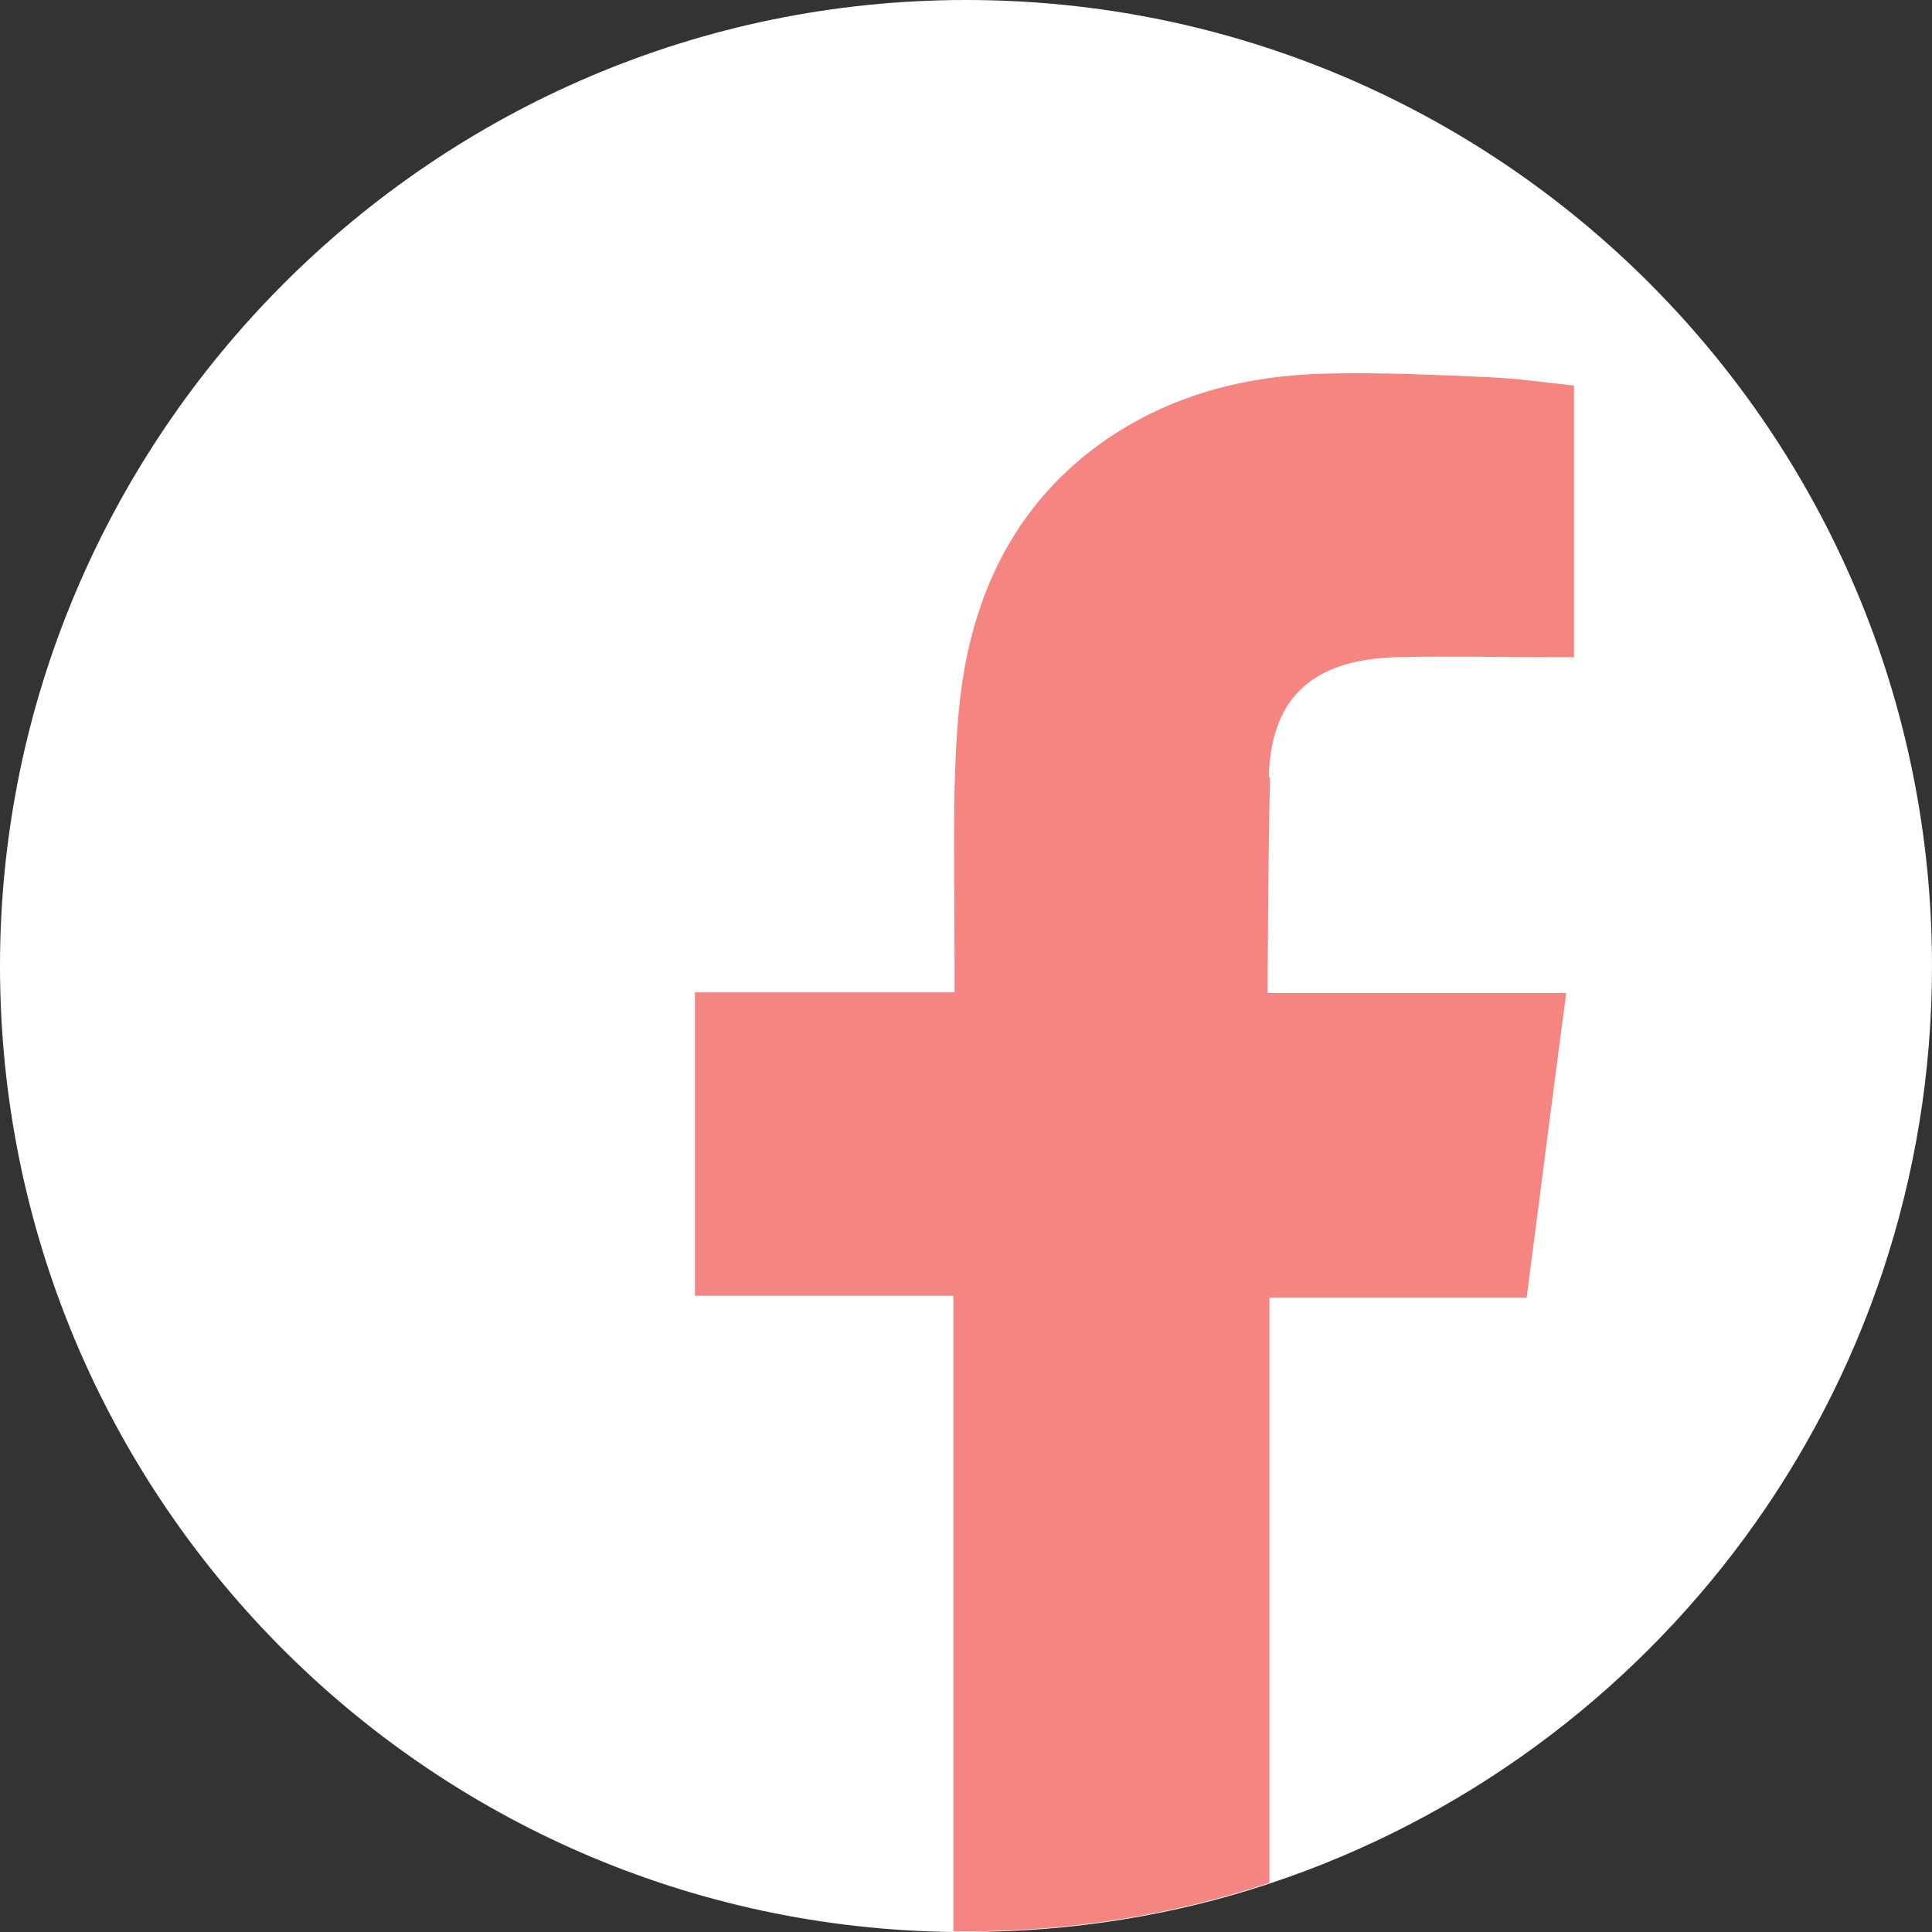
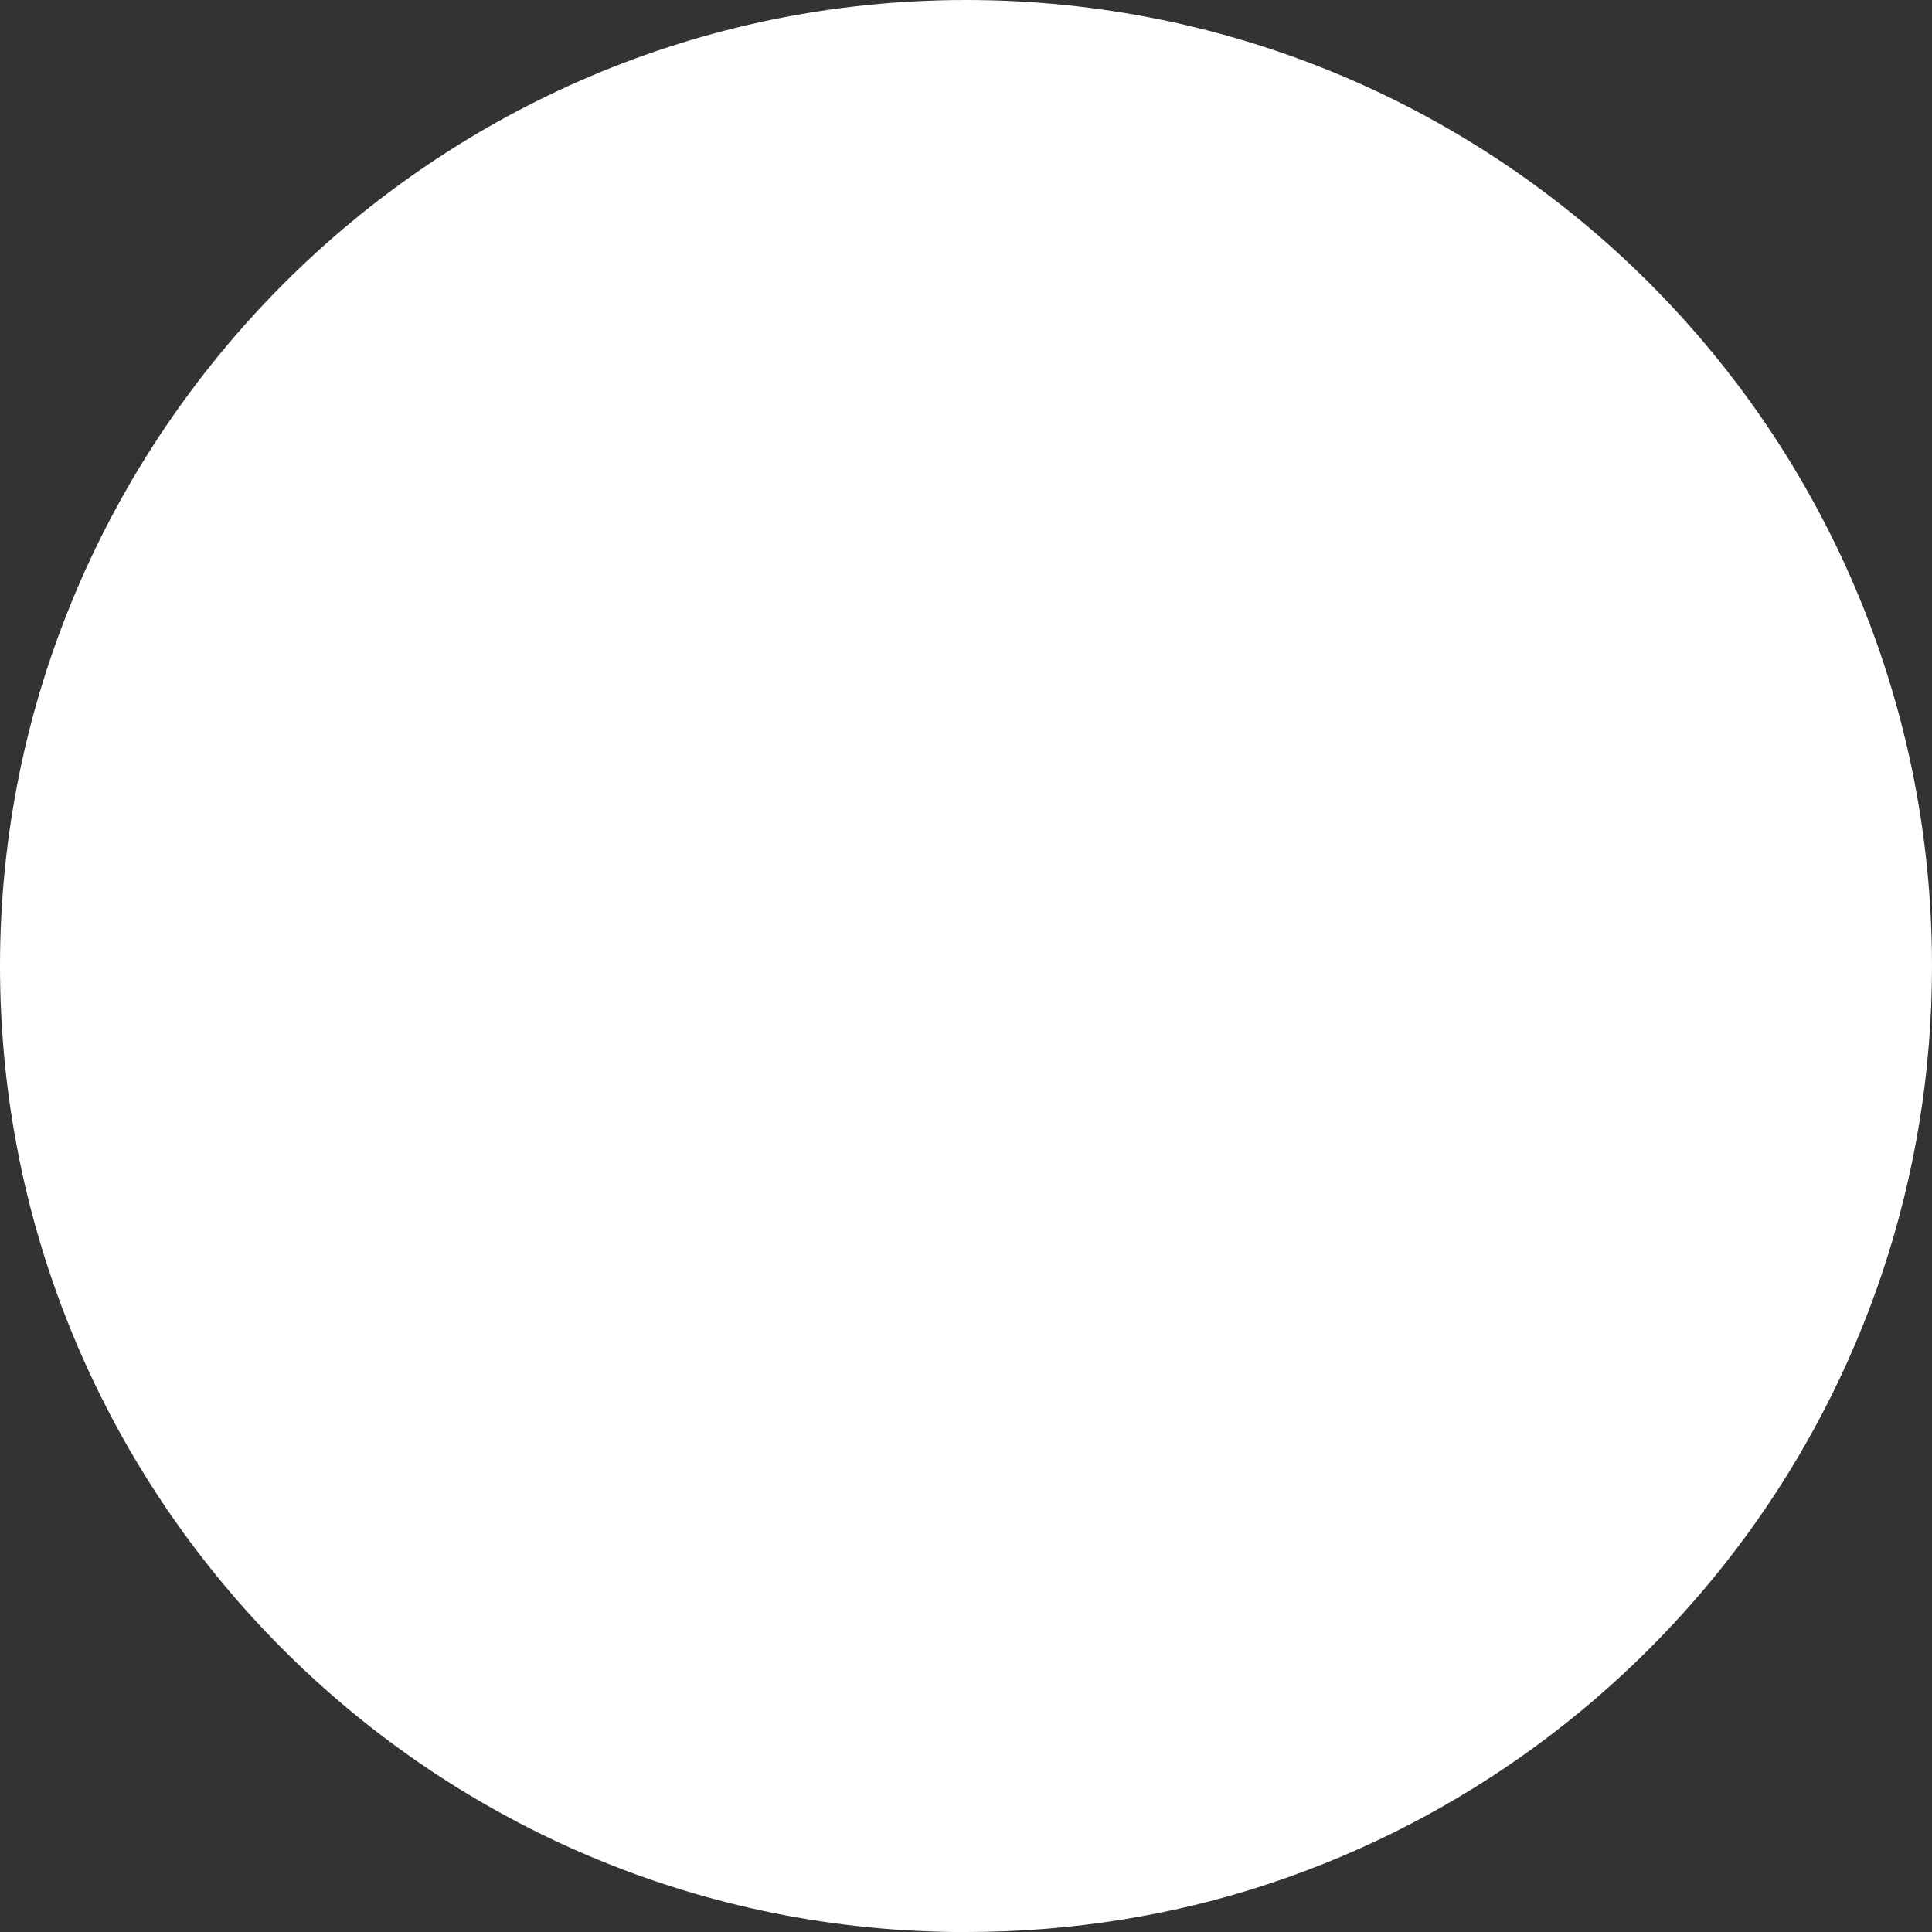
<svg xmlns="http://www.w3.org/2000/svg" id="Layer_2" data-name="Layer 2" viewBox="0 0 32.22 32.22">
  <rect x="0" y="0" width="32.22" height="32.22" fill="#333333" stroke="none" />
  <defs>
    <style>      .cls-1 {        fill: #fff;      }      .cls-1, .cls-2 {        fill-rule: evenodd;        stroke-width: 0px;      }      .cls-2 {        fill: #f48580;      }    </style>
  </defs>
  <g id="Layer_1-2" data-name="Layer 1">
    <g>
      <path class="cls-1" d="M32.22,16.11c0,7.13-4.63,13.17-11.04,15.3-1.59.53-3.3.81-5.07.81-.07,0-.13,0-.2,0-8.81-.1-15.91-7.28-15.91-16.11S7.21,0,16.11,0s16.11,7.21,16.11,16.11Z" />
-       <path class="cls-2" d="M21.18,12.97c-.03,1.09-.04,3.59-.04,3.59,0,0,2.8,0,4.02,0,.31,0,.62,0,.96,0-.23,1.73-.44,3.4-.66,5.08h-4.29v9.76c-1.59.53-3.3.81-5.07.81-.07,0-.13,0-.2,0v-10.6h-4.31v-5.06h4.33v-.38c0-1.02-.02-2.03,0-3.05.02-.65.05-1.31.16-1.94.27-1.54.98-2.85,2.27-3.78,1.13-.81,2.42-1.14,3.78-1.17.89-.02,1.79.02,2.68.06.49.02.97.09,1.44.14v4.53h-.36c-.87,0-1.74-.02-2.61,0-1.19.04-2.08.5-2.12,1.99Z" />
    </g>
  </g>
</svg>